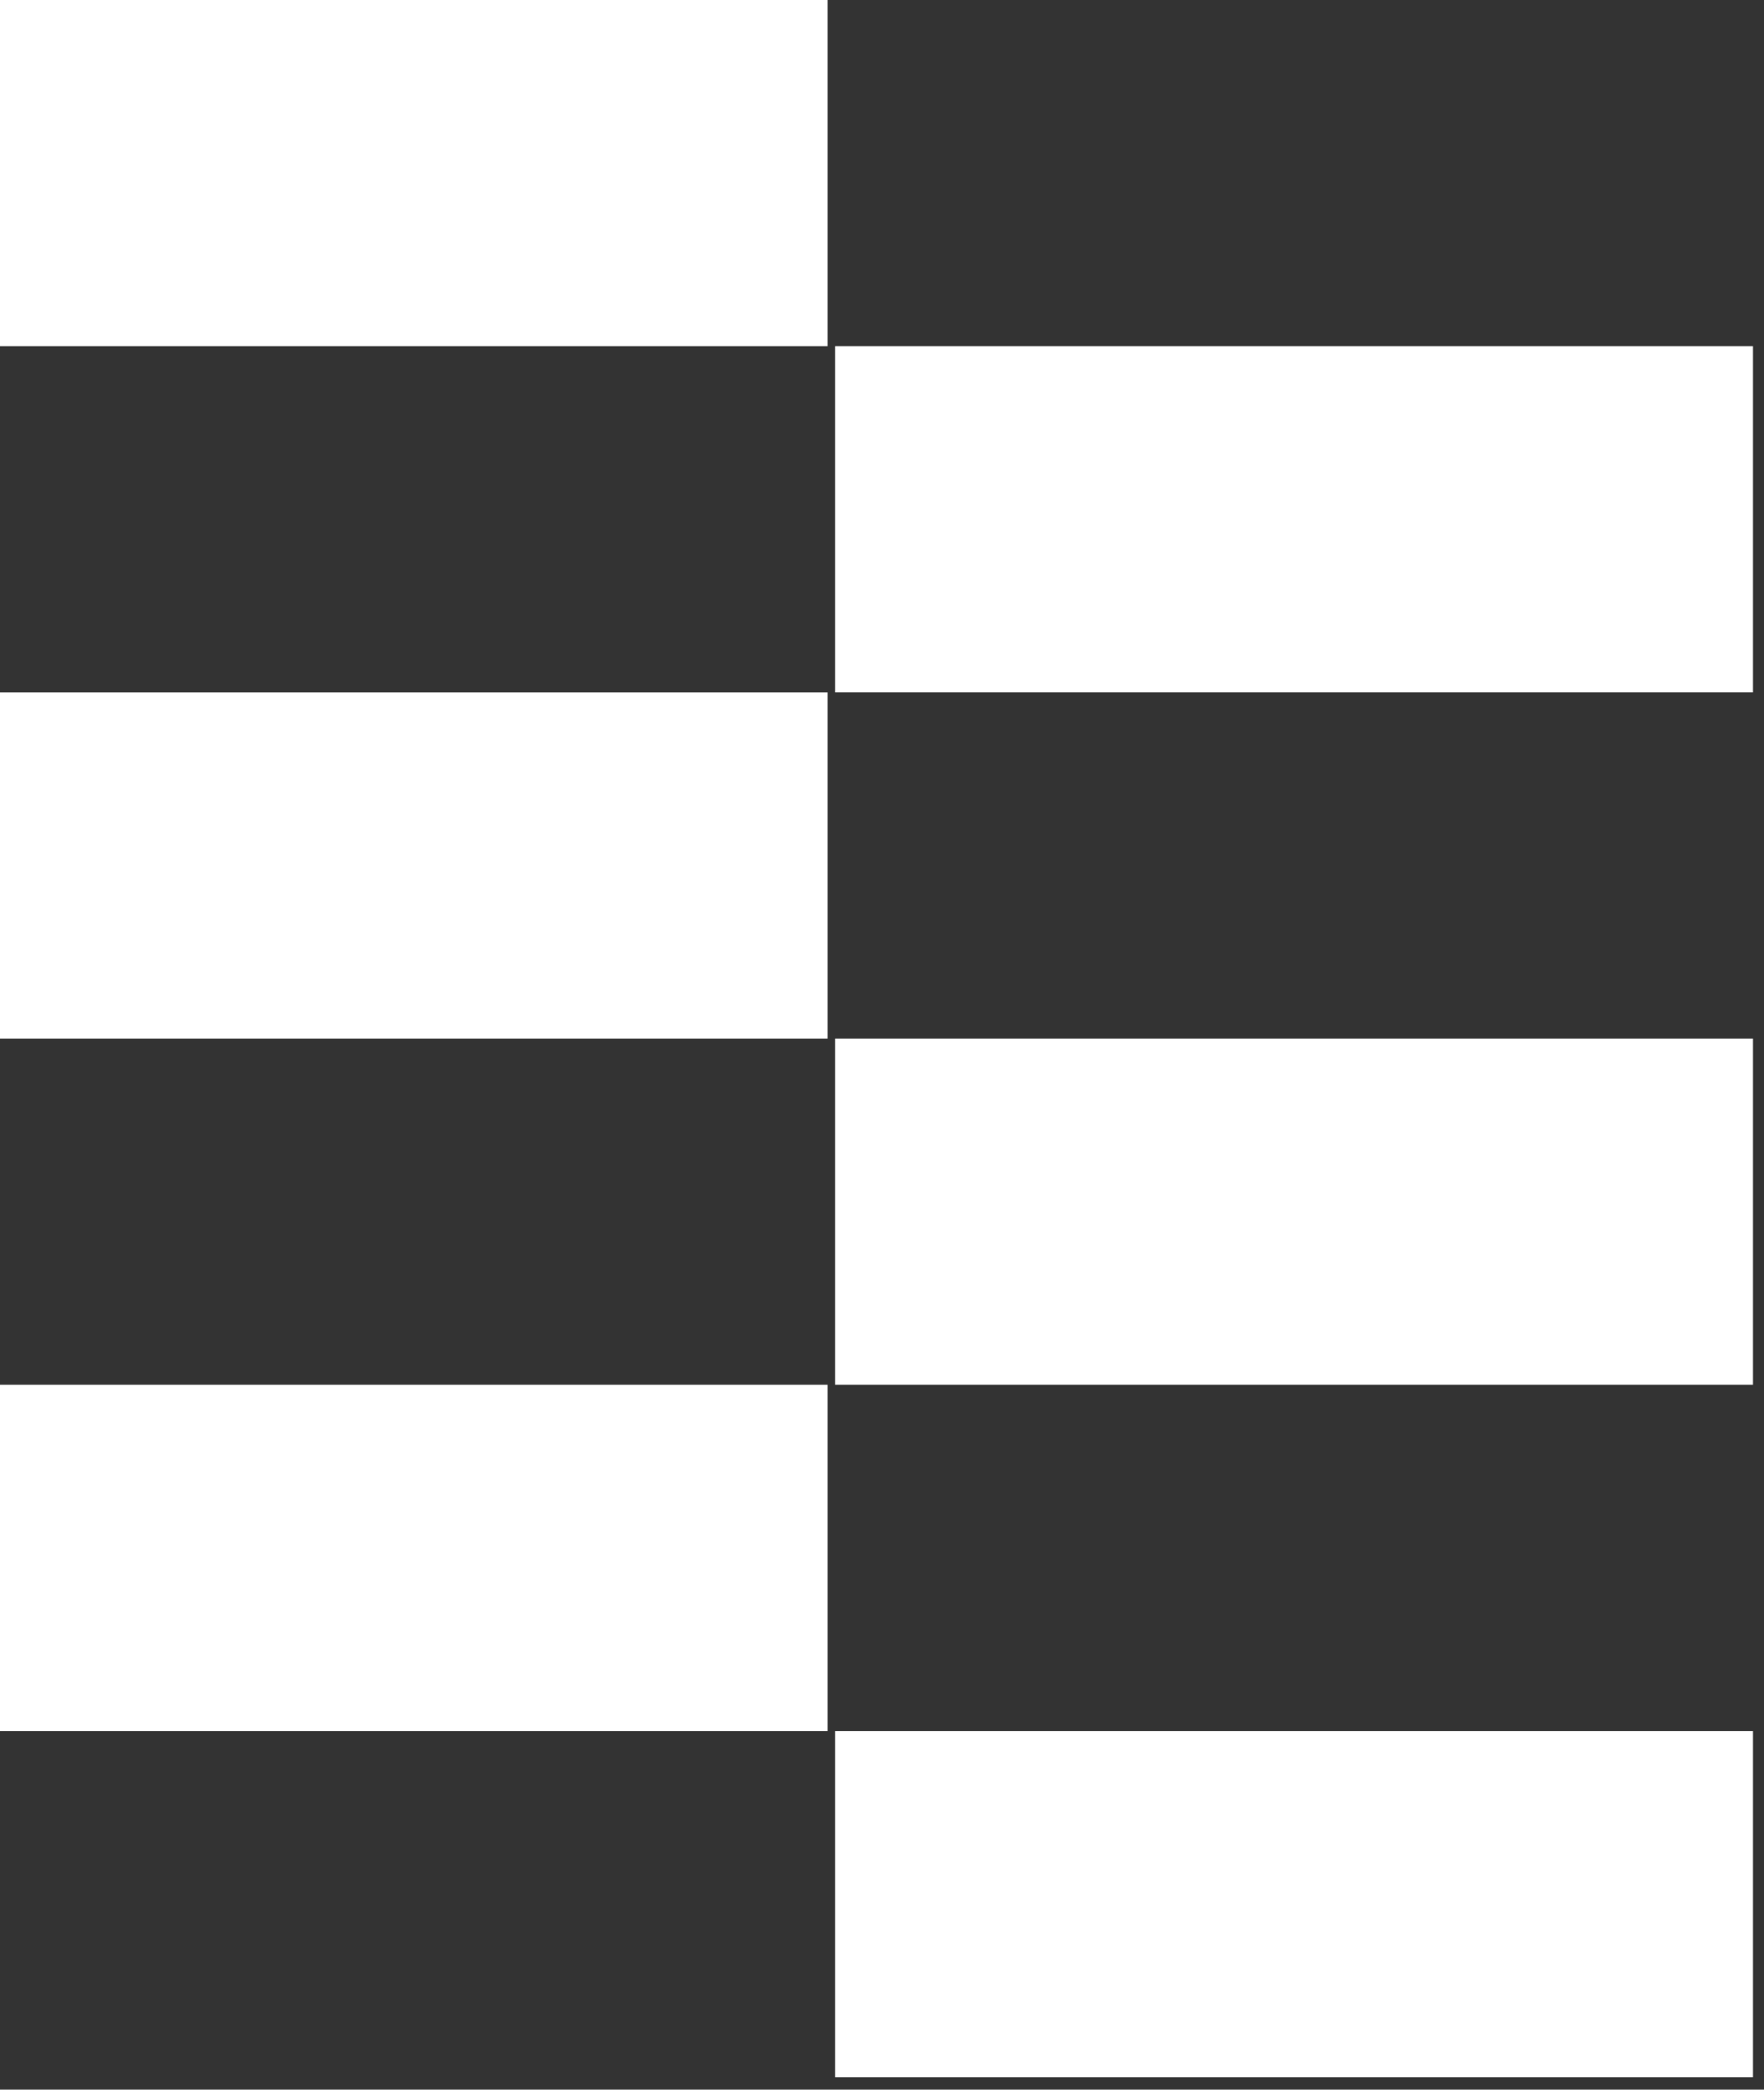
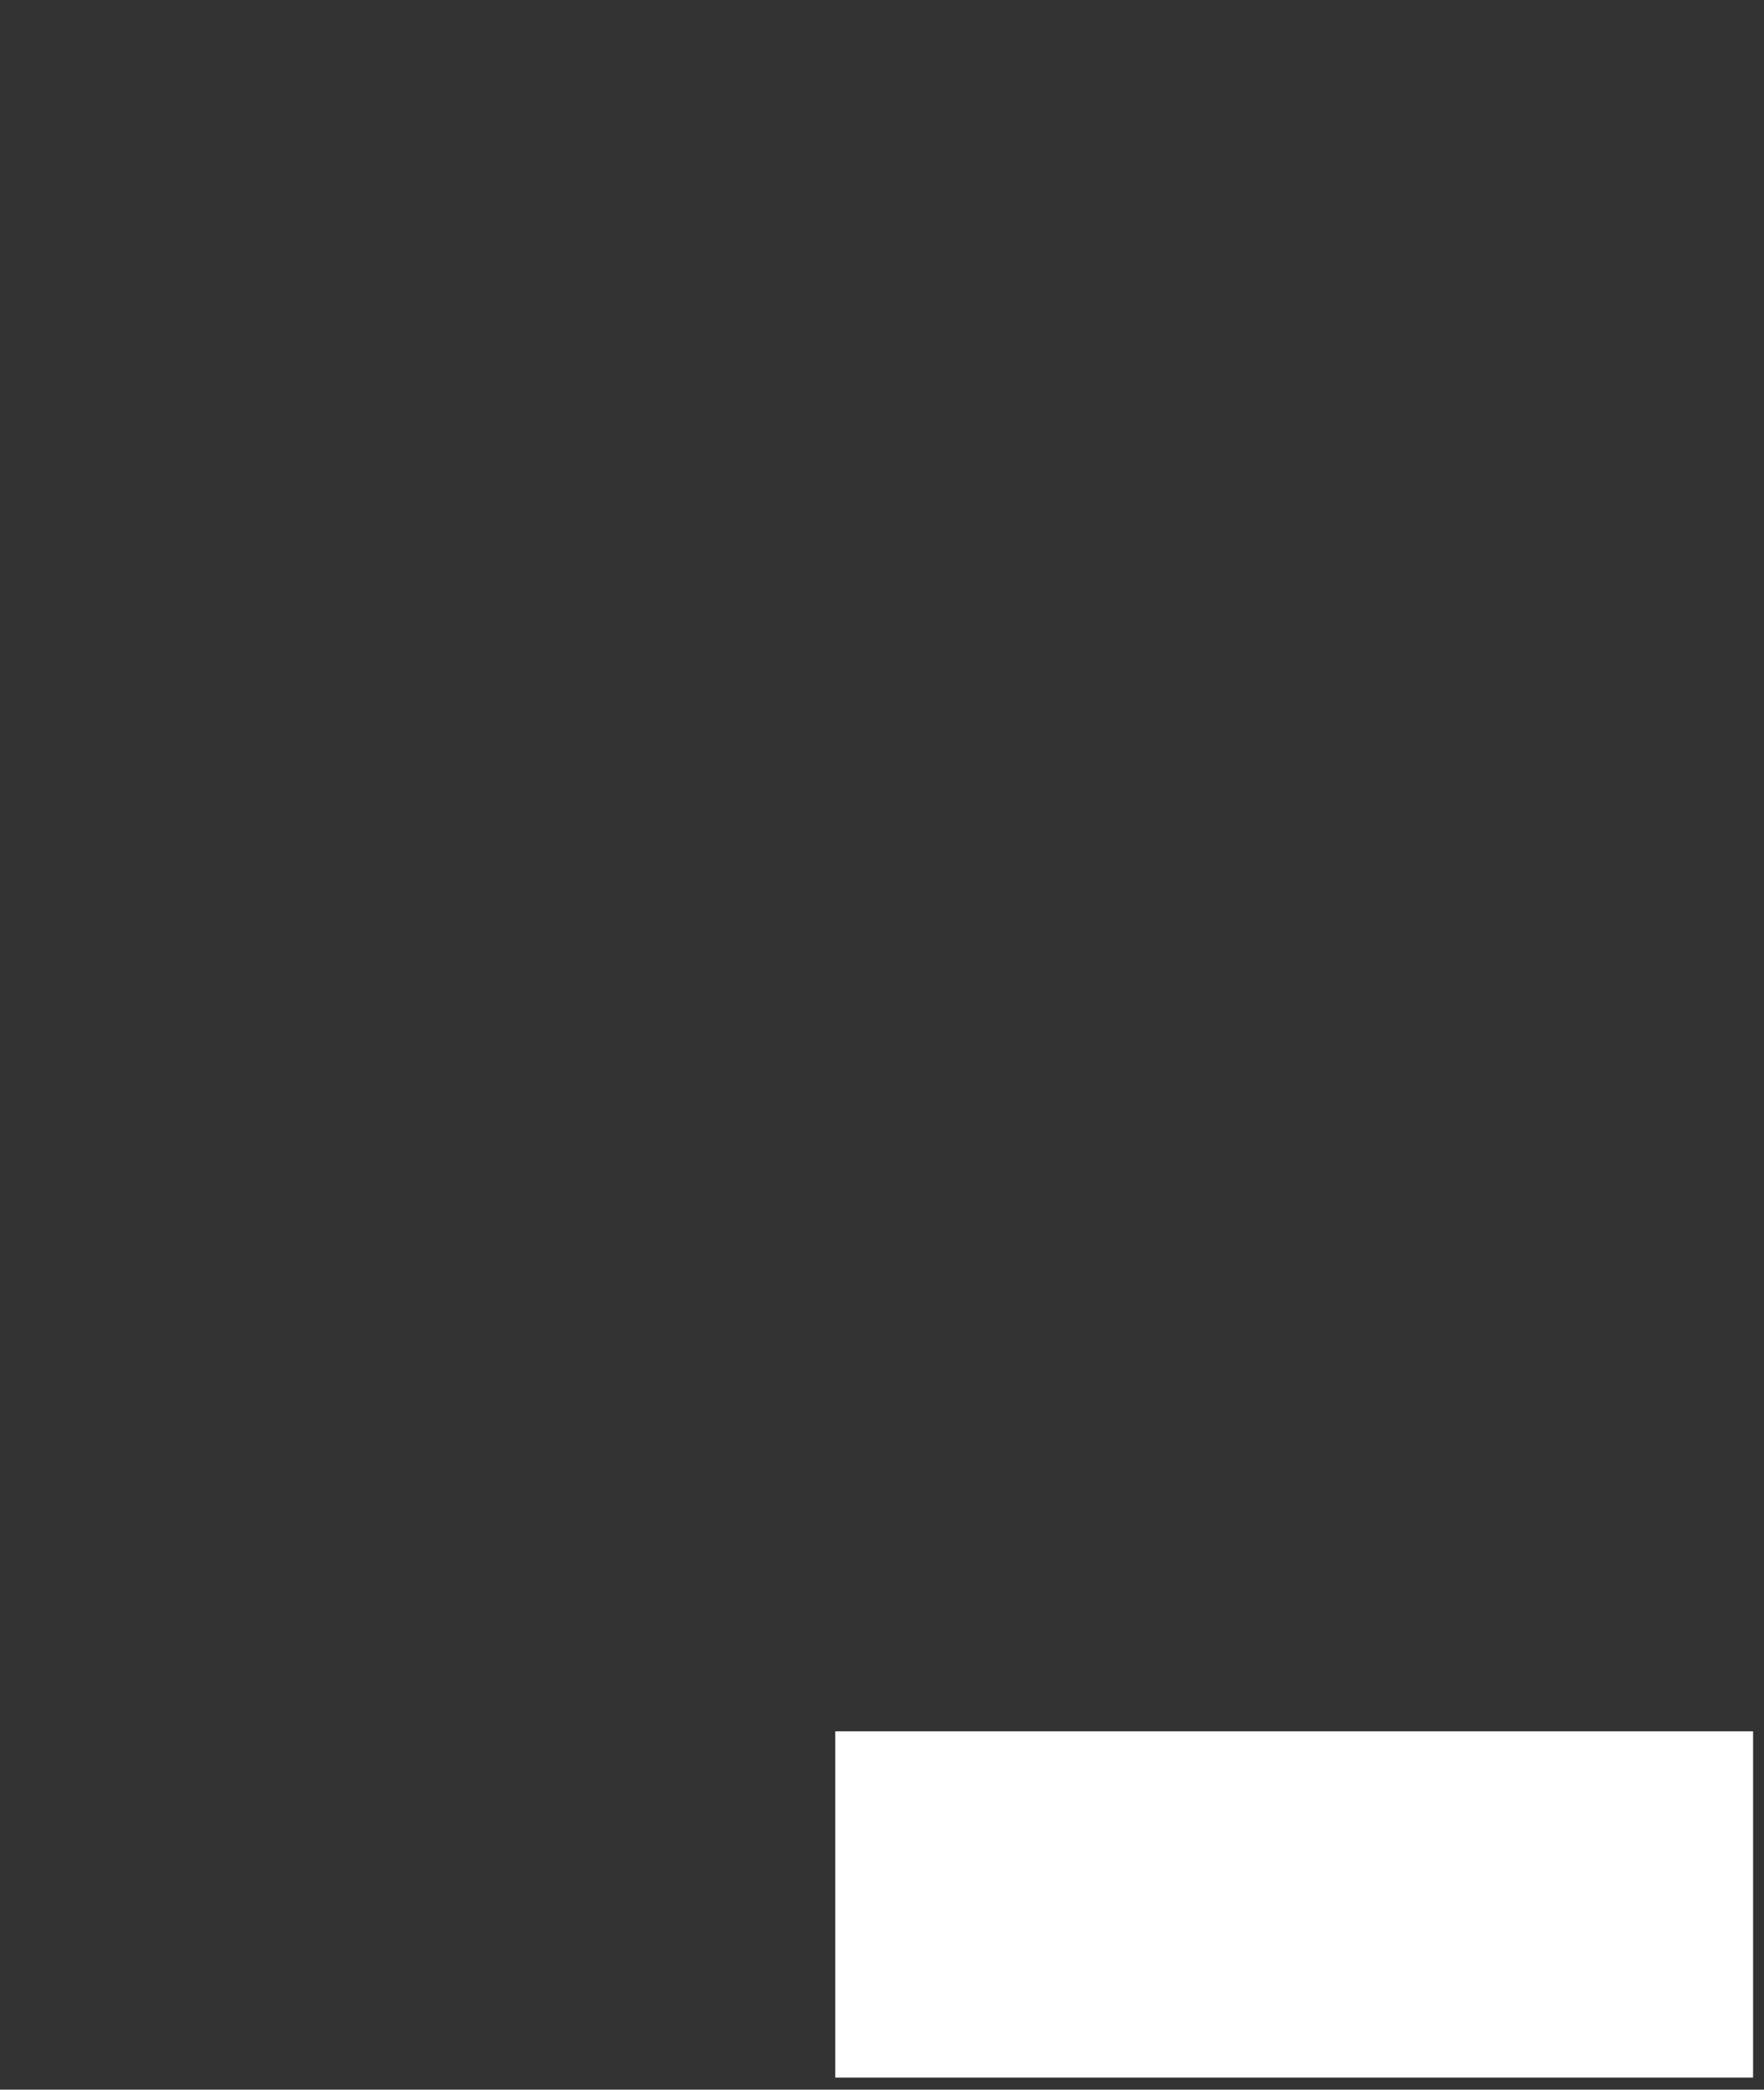
<svg xmlns="http://www.w3.org/2000/svg" width="114" height="135" viewBox="0 0 114 135" fill="none">
  <rect x="0" y="0" width="114" height="135" fill="#333333" stroke="none" />
-   <path d="M53.466 89.481H0V111.85H53.466V89.481Z" fill="white" />
-   <path d="M53.466 44.742H0V67.111H53.466V44.742Z" fill="white" />
-   <path d="M113.294 111.85H53.98V134.219H113.294V111.85Z" fill="white" />
-   <path d="M113.294 67.111H53.98V89.48H113.294V67.111Z" fill="white" />
-   <path d="M113.294 22.369H53.98V44.738H113.294V22.369Z" fill="white" />
-   <path d="M53.466 0H0V22.369H53.466V0Z" fill="white" />
+   <path d="M113.294 111.85H53.98V134.219H113.294Z" fill="white" />
</svg>